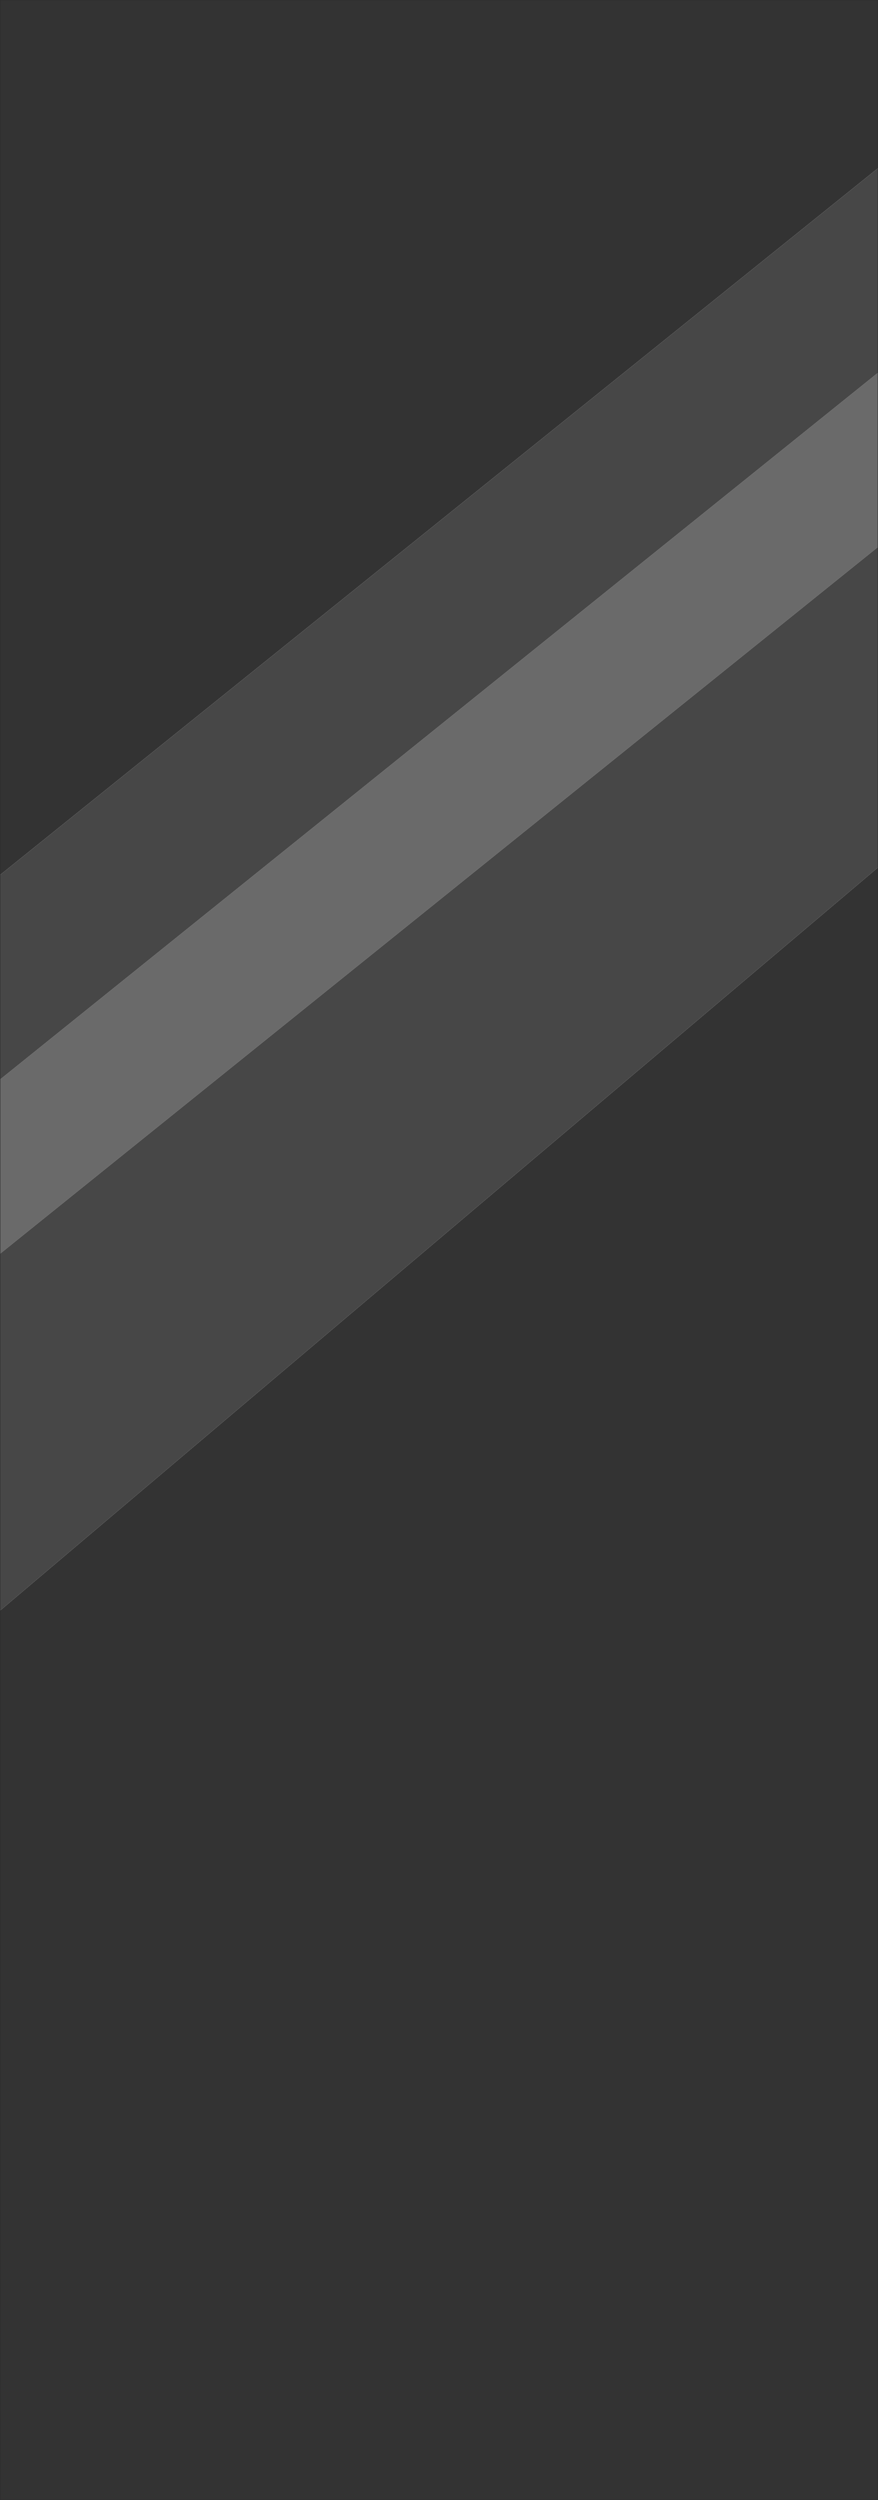
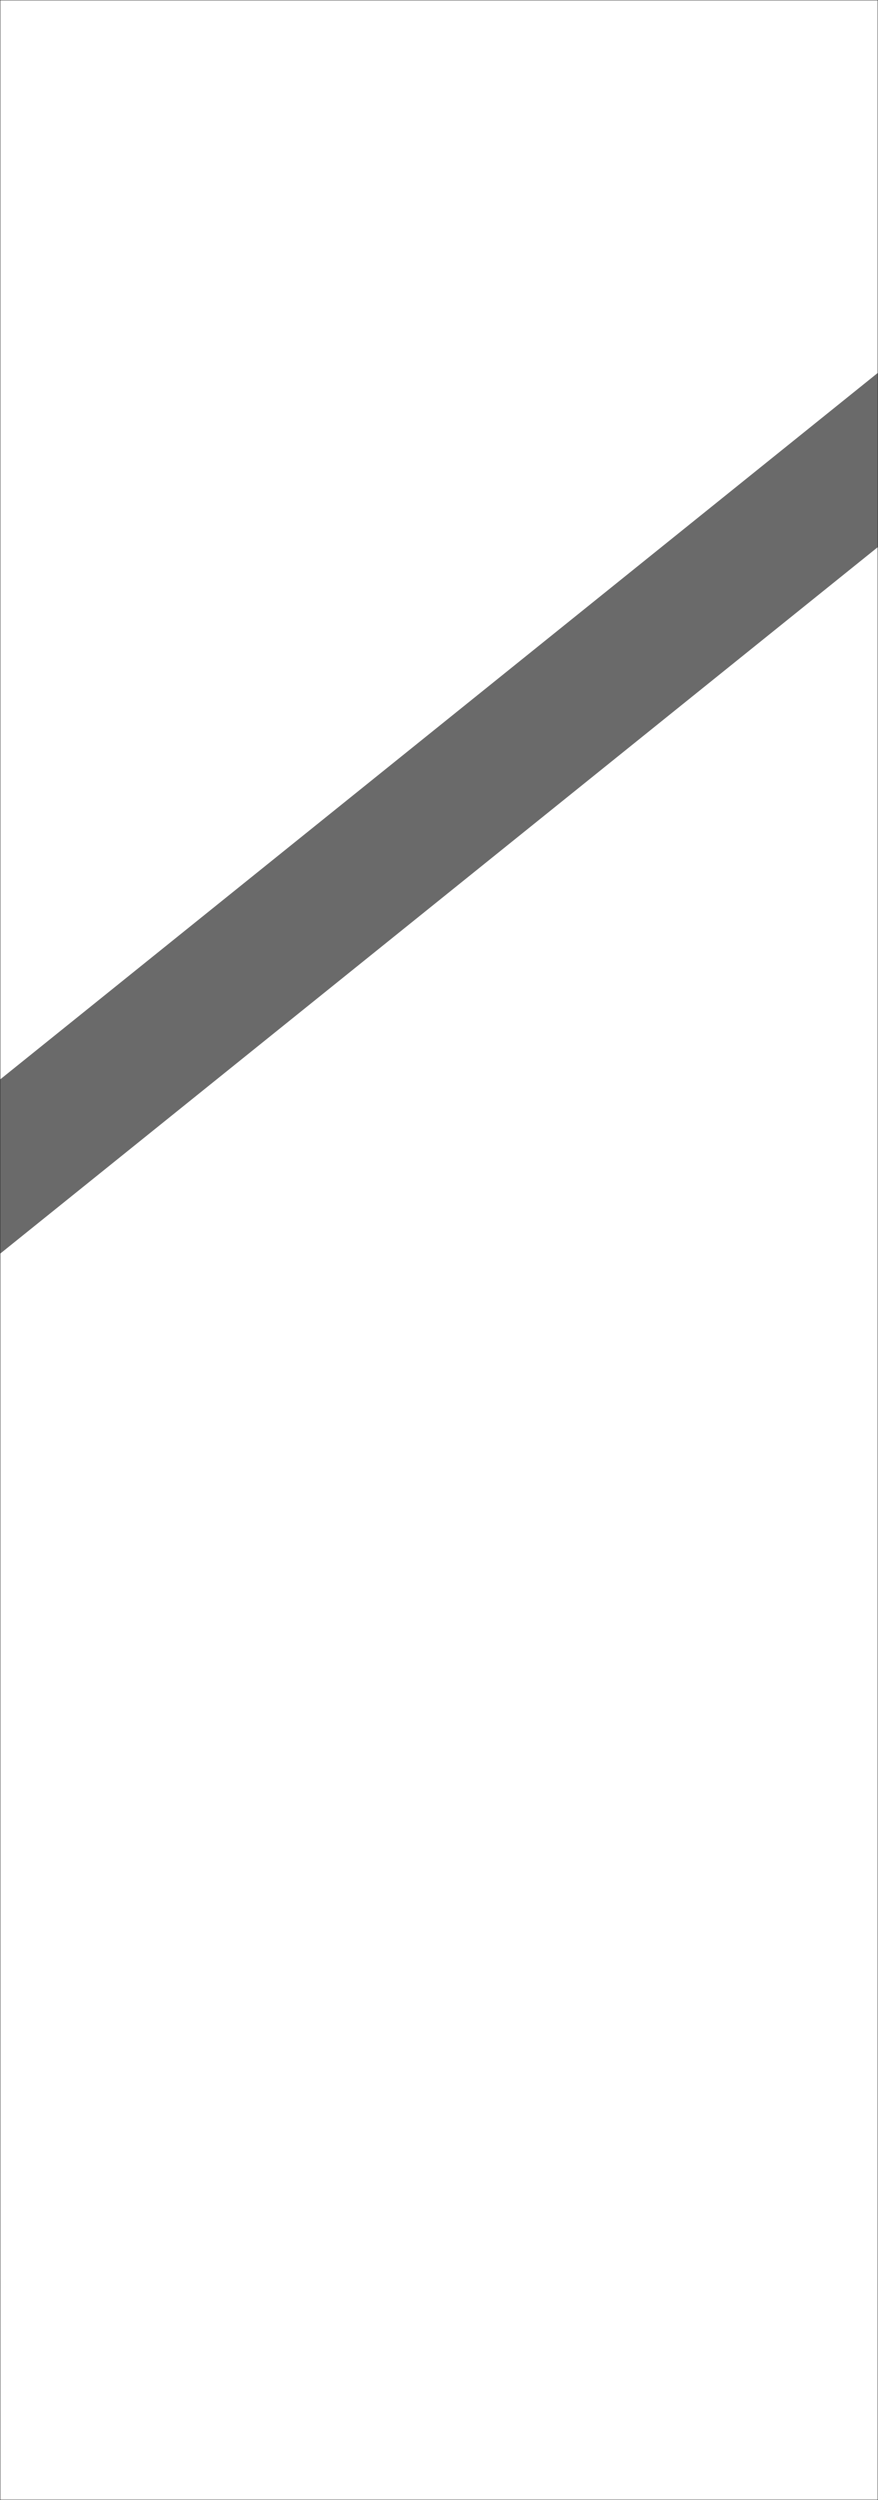
<svg xmlns="http://www.w3.org/2000/svg" height="165.0px" width="58.0px">
  <g transform="matrix(1.0, 0.0, 0.0, 1.0, 0.0, 0.0)">
-     <path d="M58.0 57.25 L58.0 165.0 0.0 165.0 0.0 106.3 58.0 57.25 M0.0 57.75 L0.0 0.0 58.0 0.0 58.0 11.1 0.0 57.75" fill="#333333" fill-rule="evenodd" stroke="none" />
    <path d="M58.0 24.6 L58.0 36.1 0.0 82.75 0.0 71.25 58.0 24.6" fill="#6a6a6a" fill-rule="evenodd" stroke="none" />
-     <path d="M58.0 36.1 L58.0 57.25 0.0 106.3 0.0 82.75 58.0 36.1 M0.0 71.25 L0.0 57.75 58.0 11.1 58.0 24.6 0.0 71.25" fill="#474747" fill-rule="evenodd" stroke="none" />
    <path d="M58.0 24.6 L58.0 36.1 58.0 57.25 58.0 165.0 0.0 165.0 0.0 106.3 0.0 82.75 0.0 71.25 0.0 57.75 0.0 0.0 58.0 0.0 58.0 11.1 58.0 24.6 Z" fill="none" stroke="#2b2b2b" stroke-linecap="round" stroke-linejoin="round" stroke-width="0.05" />
  </g>
</svg>